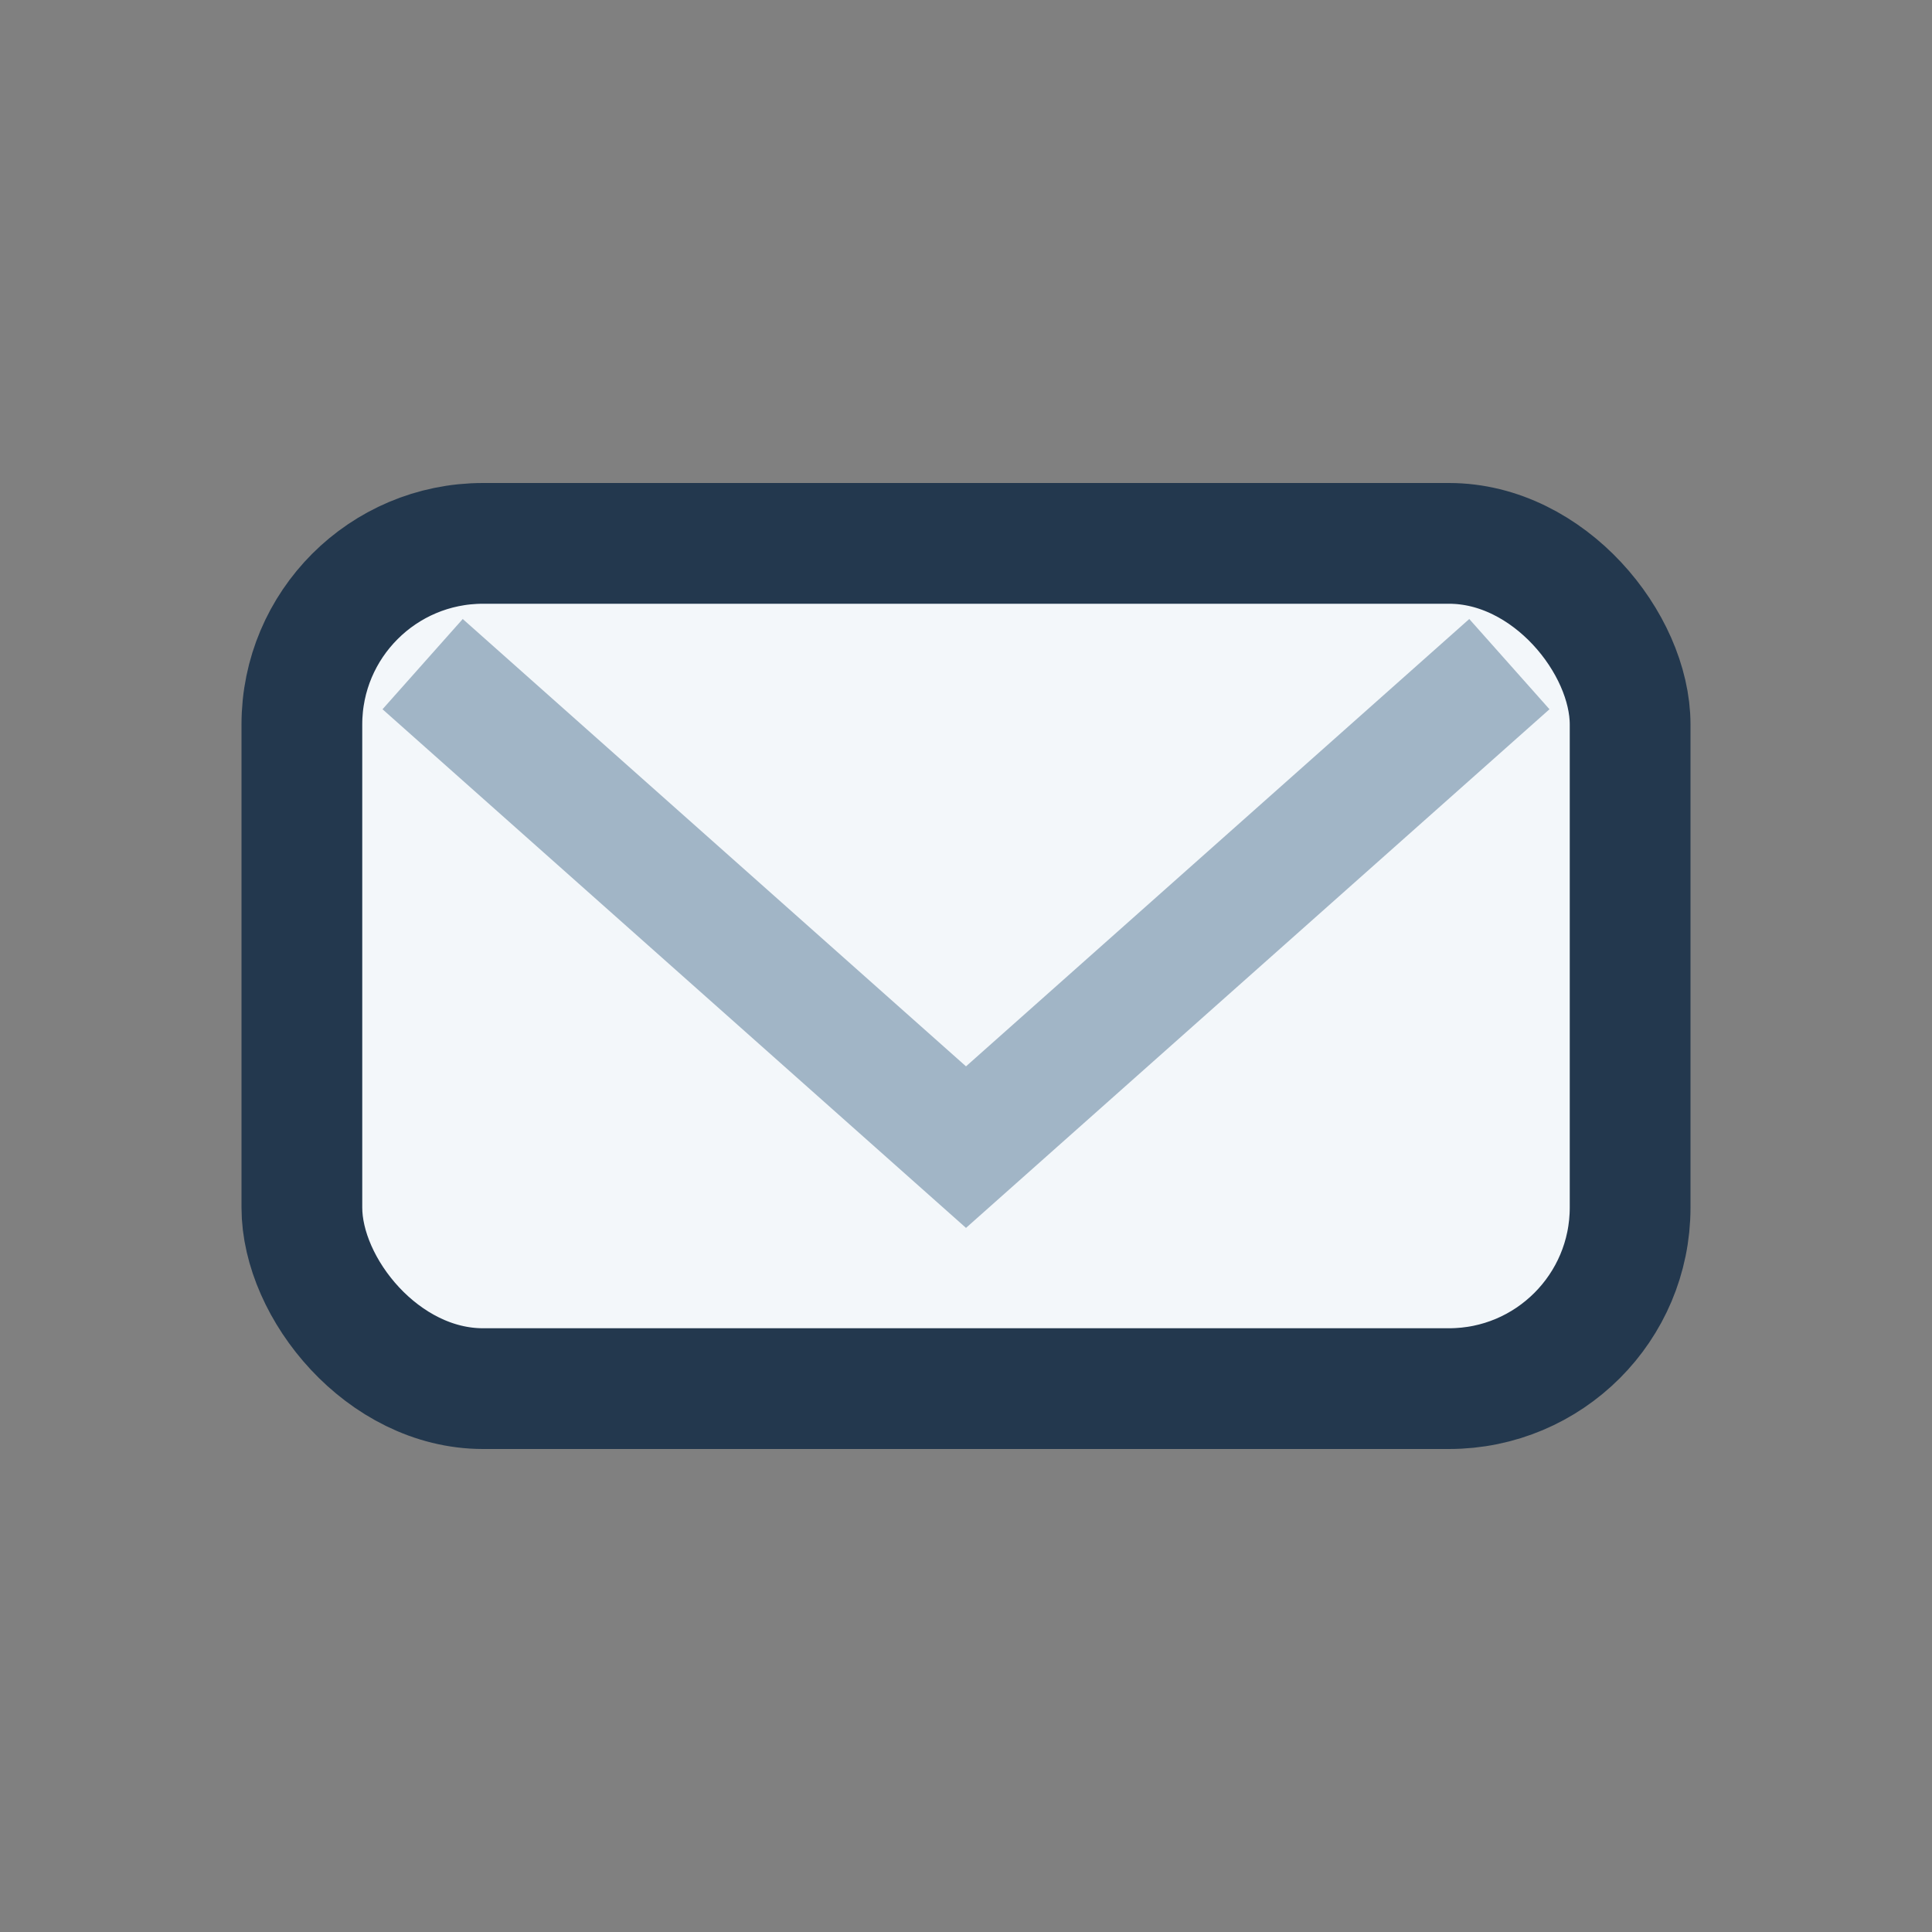
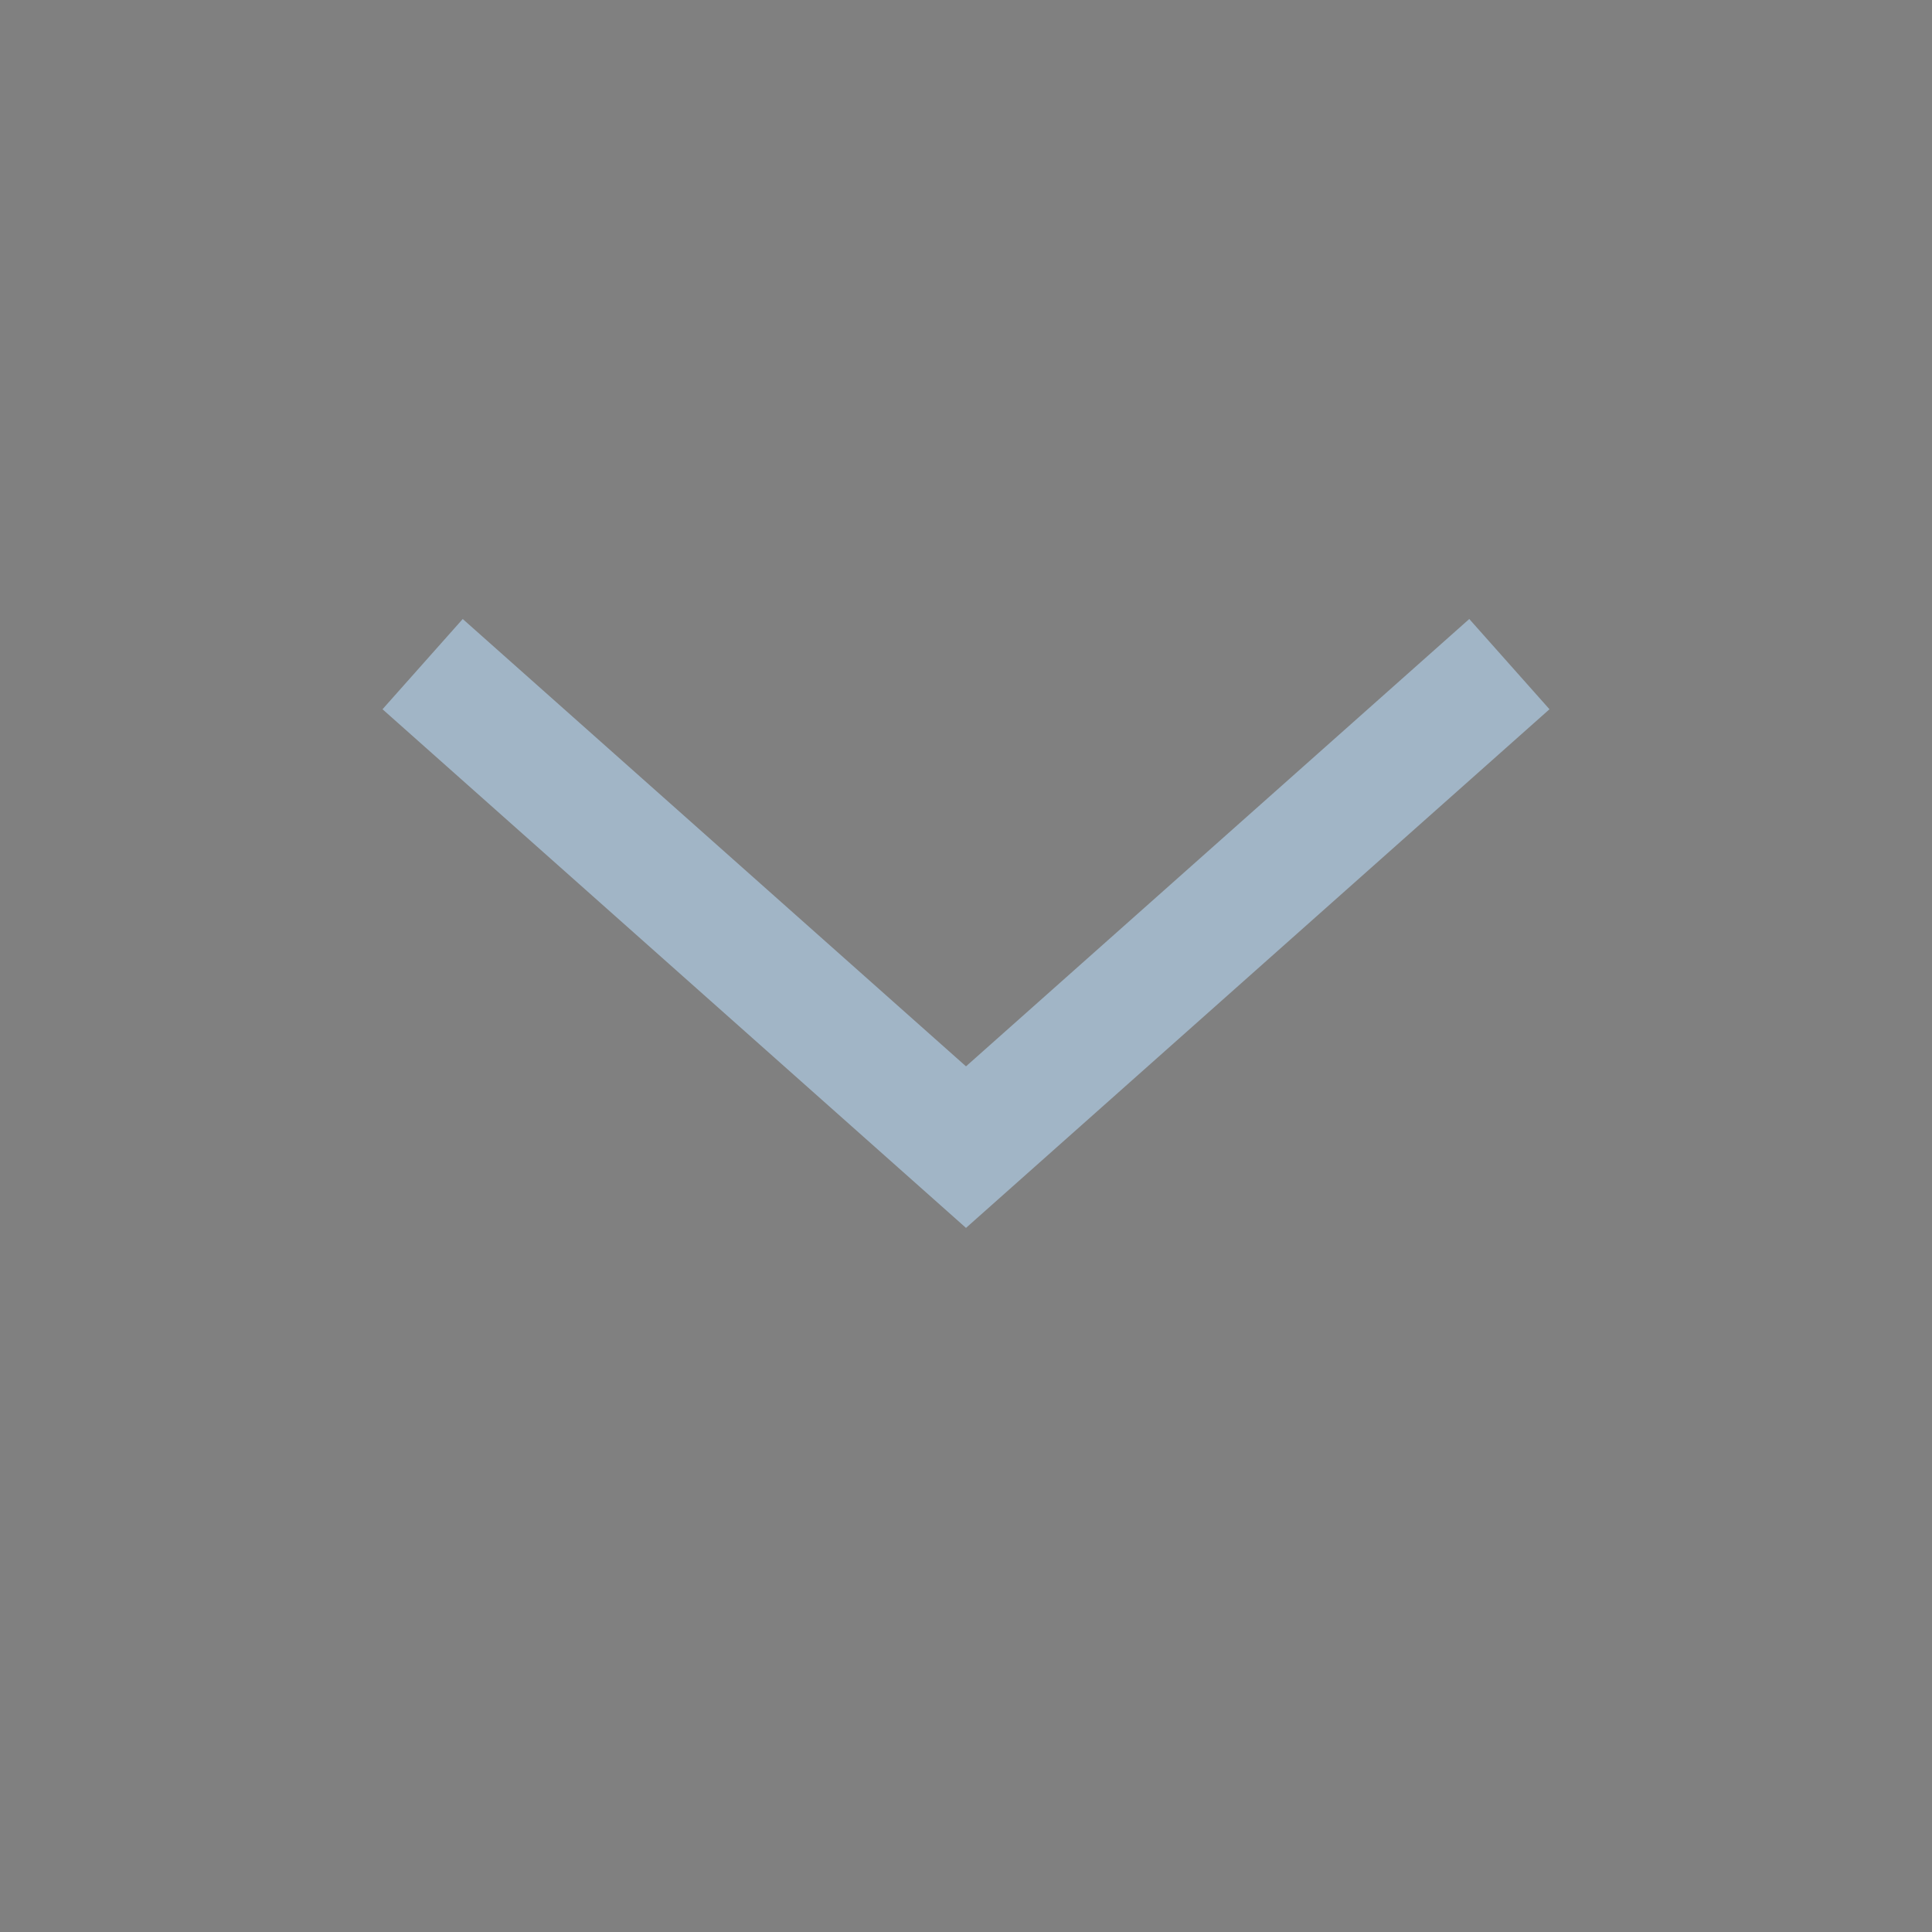
<svg xmlns="http://www.w3.org/2000/svg" width="32" height="32" viewBox="0 0 32 32">
  <rect x="0" y="0" width="32" height="32" fill="#808080" stroke="none" />
-   <rect x="5" y="9" width="22" height="14" rx="3" fill="#F3F7FA" stroke="#23384E" stroke-width="2" />
  <path d="M7 11l9 8 9-8" stroke="#A1B5C6" stroke-width="2" fill="none" />
</svg>